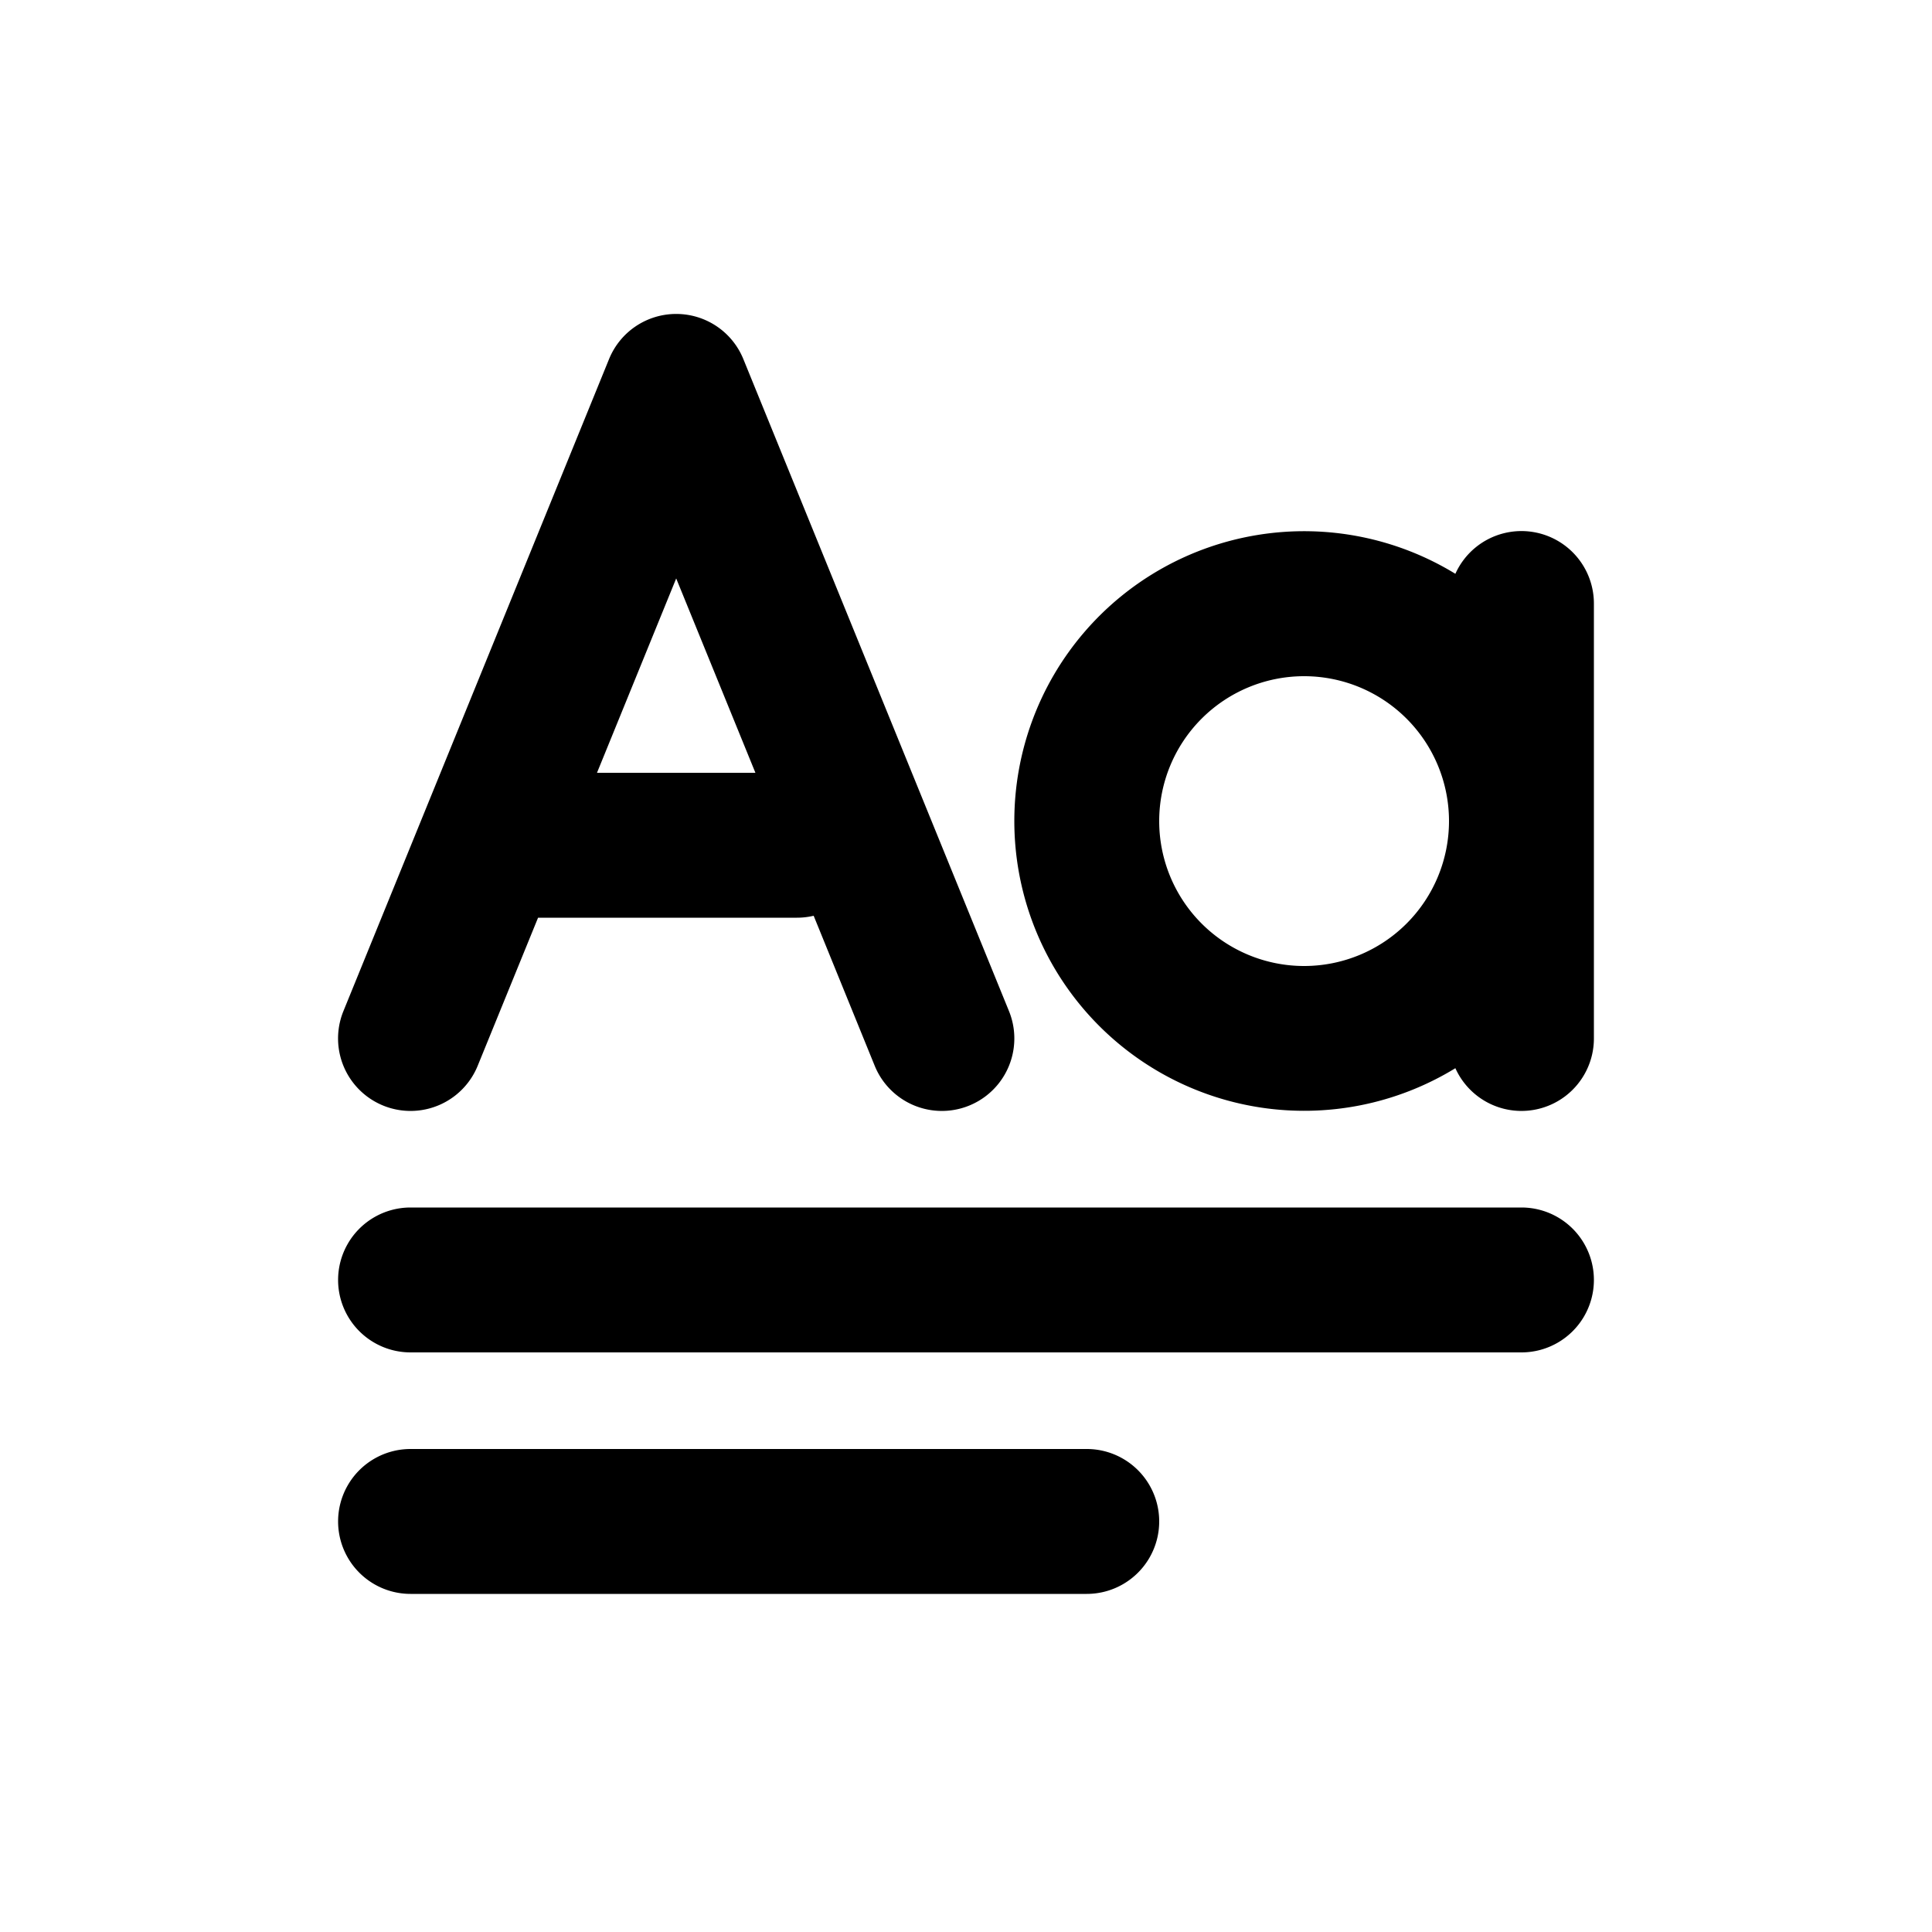
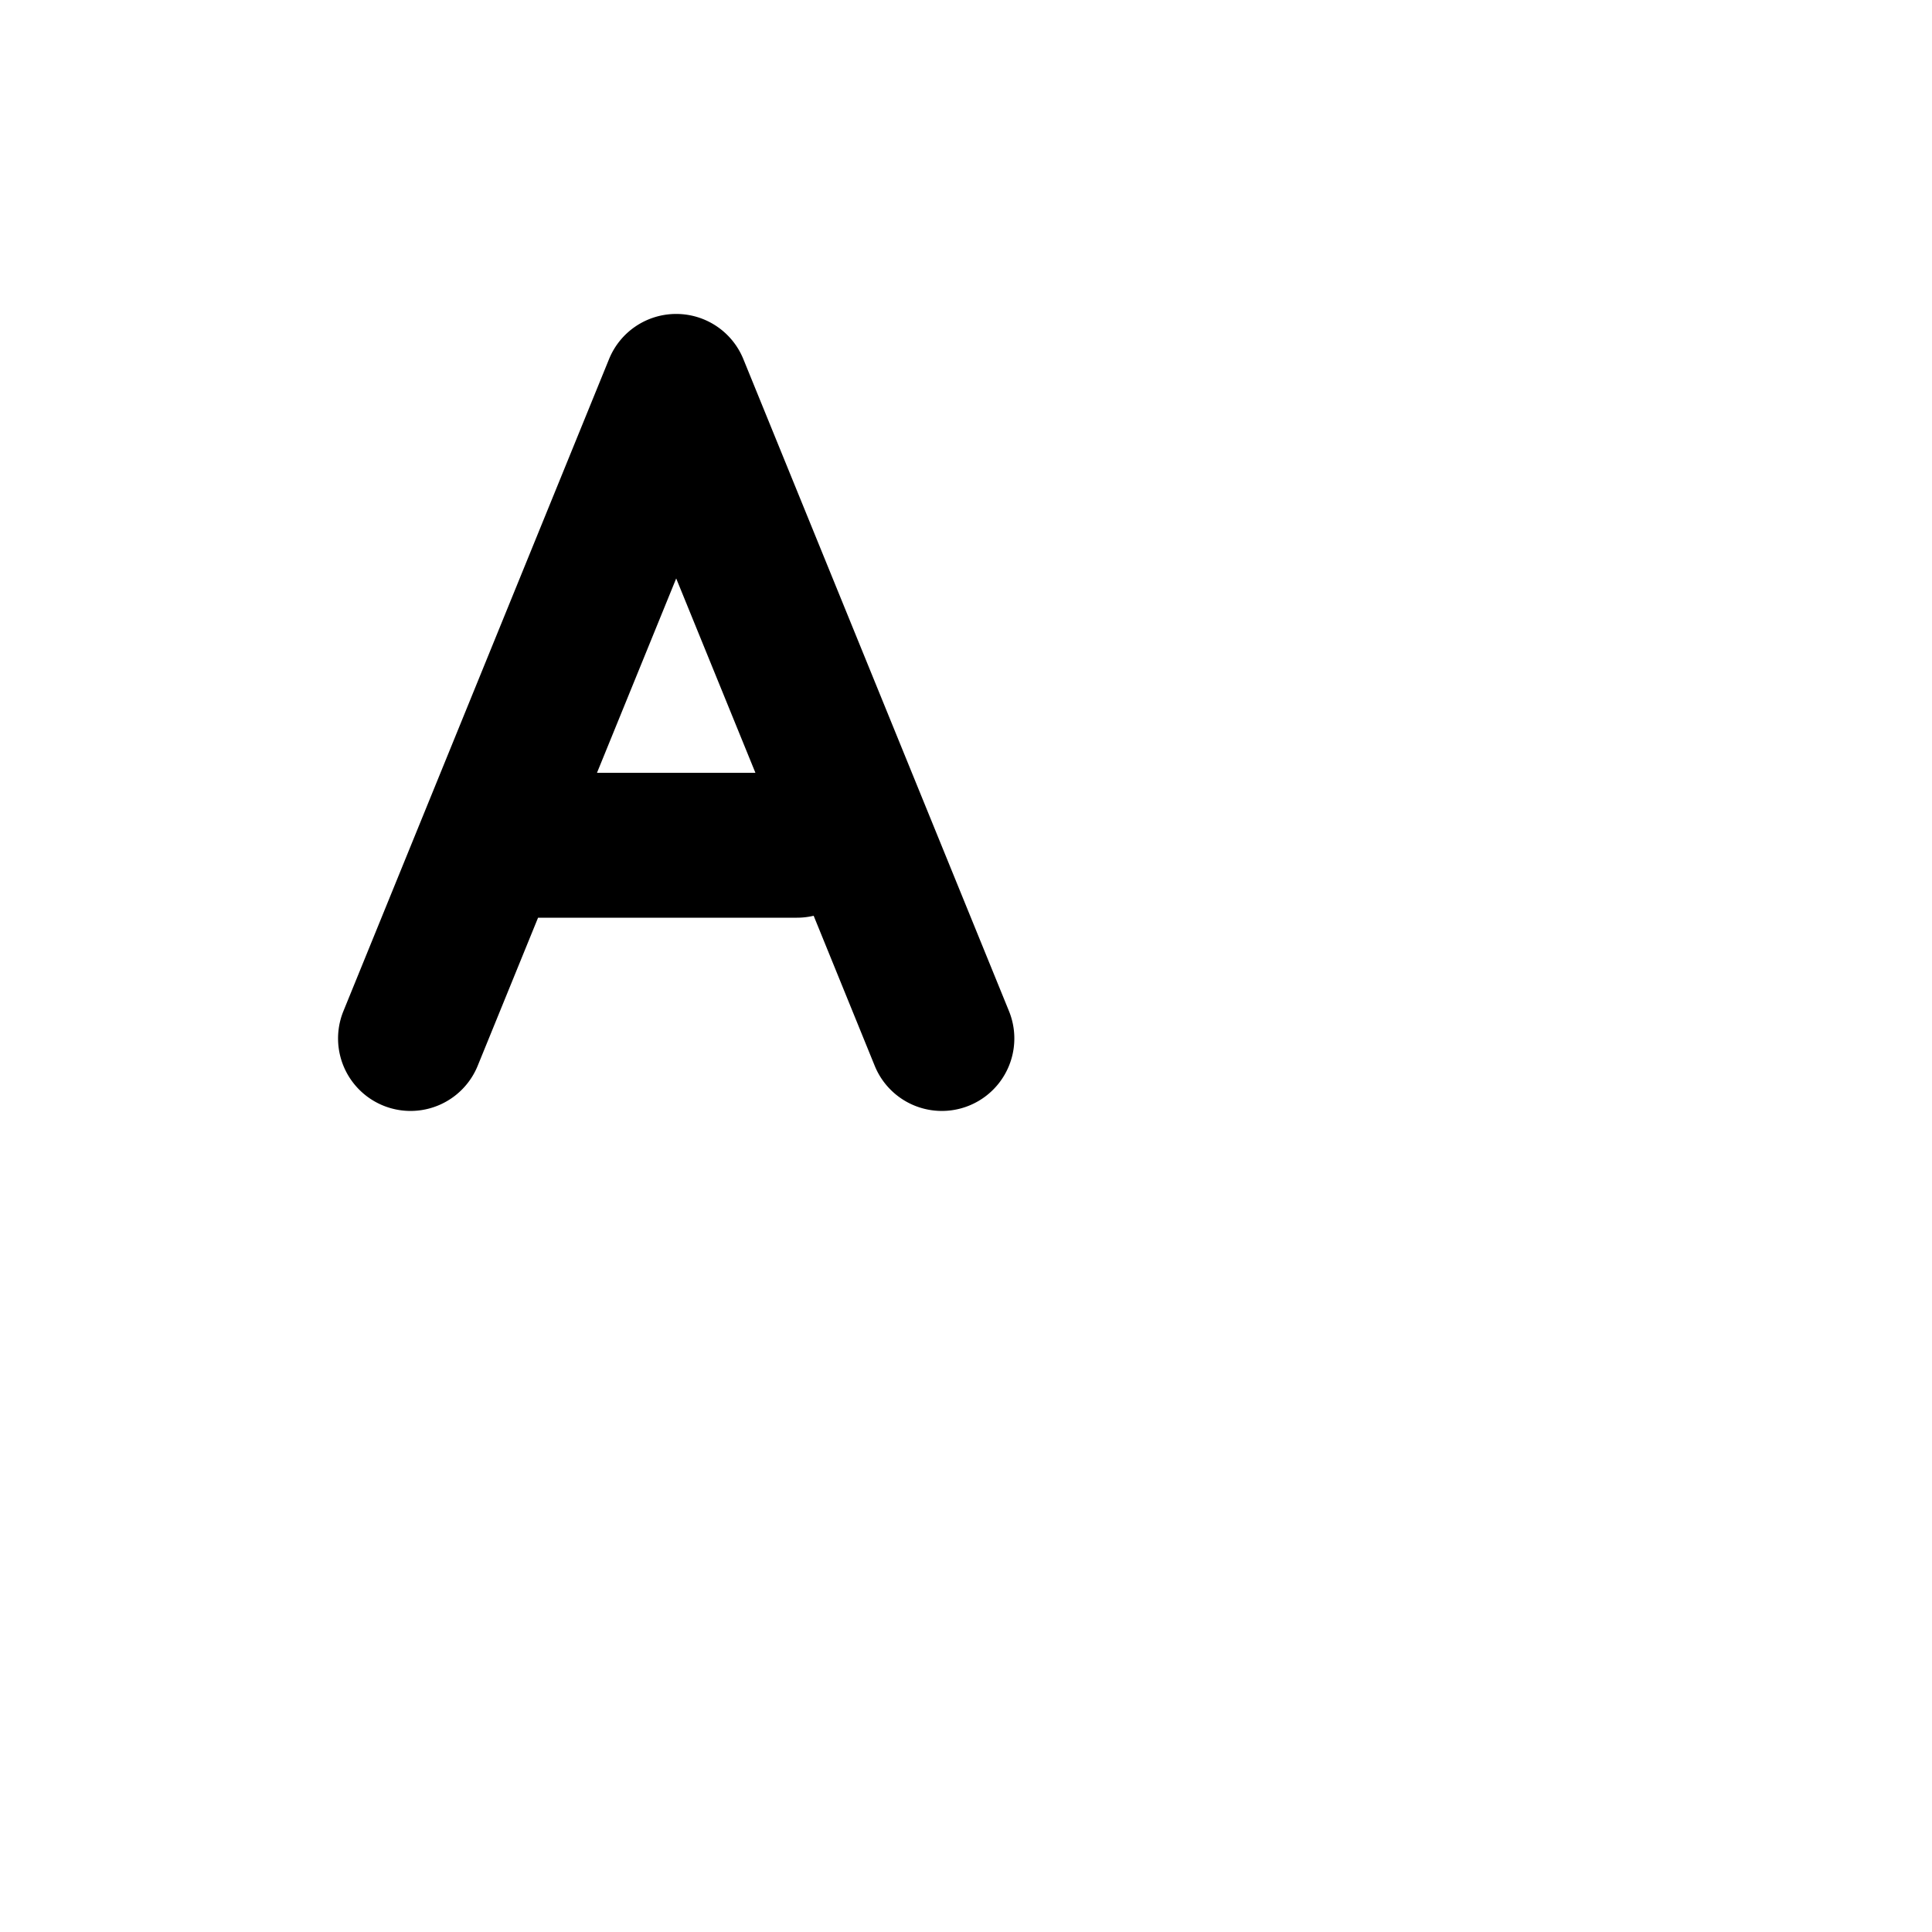
<svg xmlns="http://www.w3.org/2000/svg" viewBox="0 0 20 20">
  <path fill-rule="evenodd" d="M7 3.25a.75.75 0 0 1 .695.467l2.75 6.75a.75.75 0 0 1-1.39.566l-.632-1.553a.752.752 0 0 1-.173.02h-2.68l-.625 1.533a.75.75 0 1 1-1.39-.566l2.75-6.75a.75.75 0 0 1 .695-.467Zm.82 4.75-.82-2.012-.82 2.012h1.64Z" />
-   <path d="M4.25 12.5a.75.75 0 0 0 0 1.5h11.5a.75.75 0 0 0 0-1.5h-11.5Z" />
-   <path d="M4.25 15a.75.75 0 0 0 0 1.5h7a.75.75 0 0 0 0-1.5h-7Z" />
-   <path fill-rule="evenodd" d="M15.066 5.94a3 3 0 1 0 0 5.118.75.75 0 0 0 1.434-.308v-4.5a.75.75 0 0 0-1.434-.31Zm-1.566 4.06a1.5 1.5 0 1 0 0-3 1.5 1.5 0 0 0 0 3Z" />
</svg>